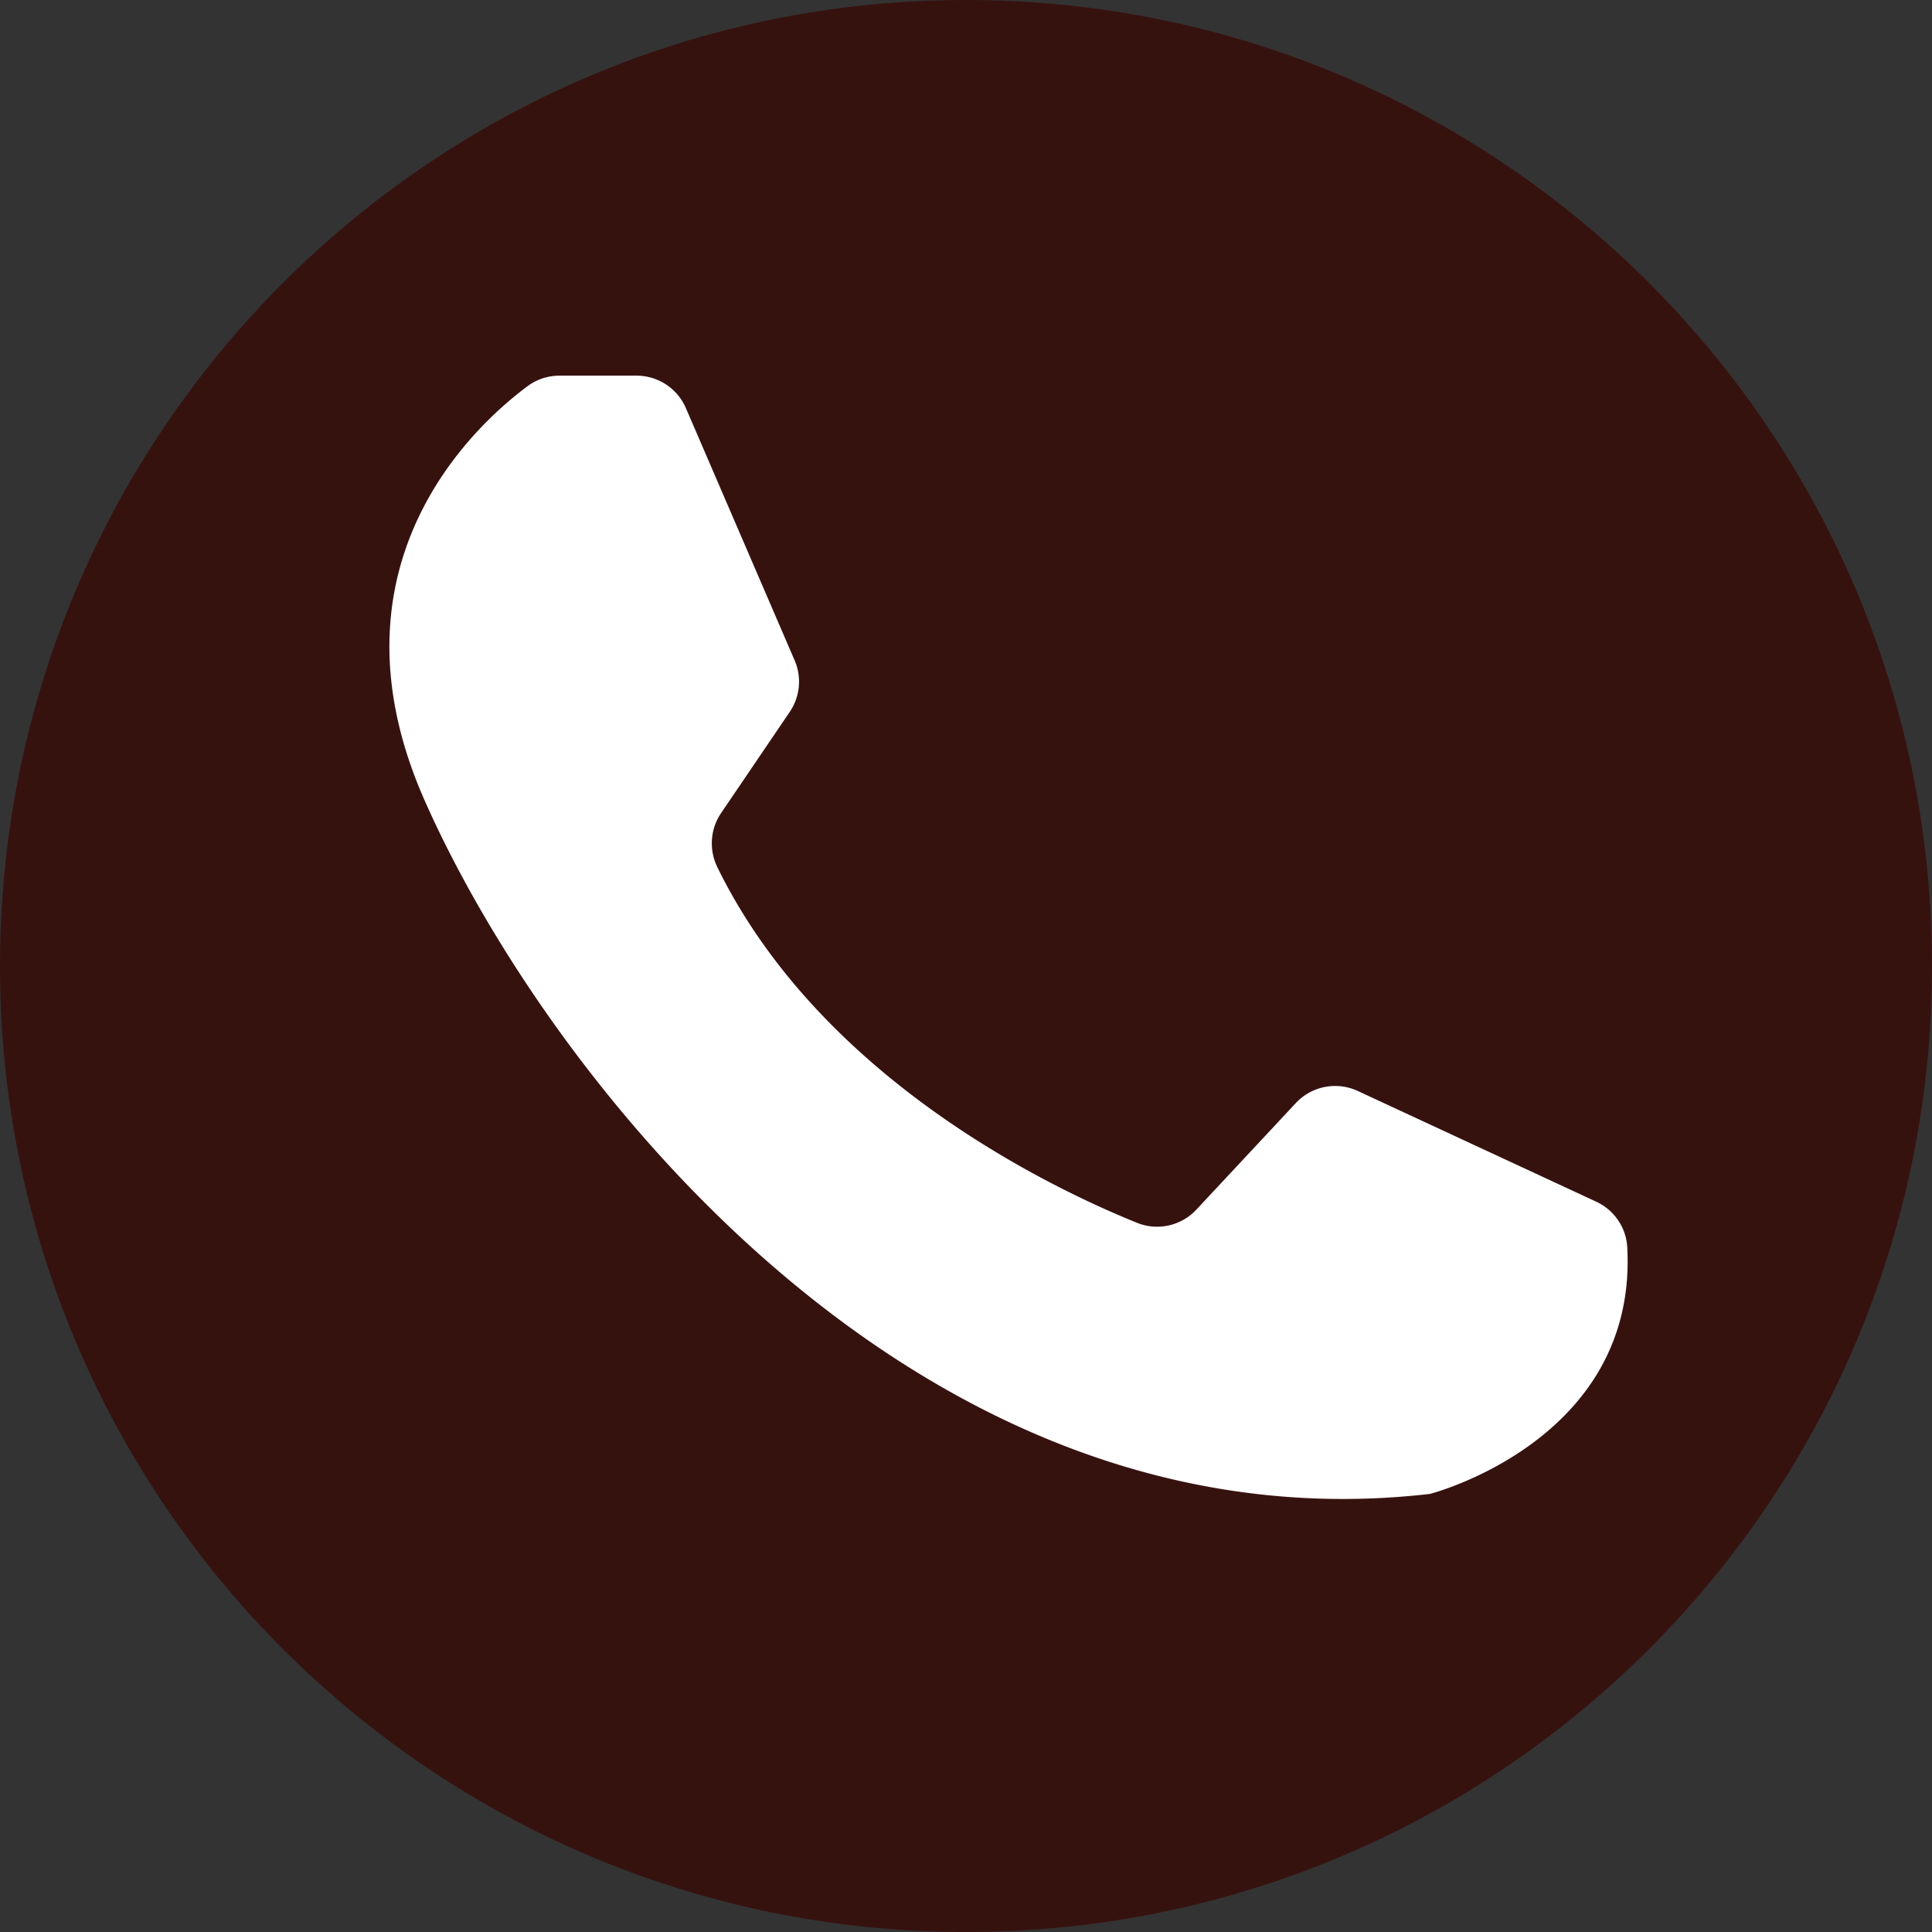
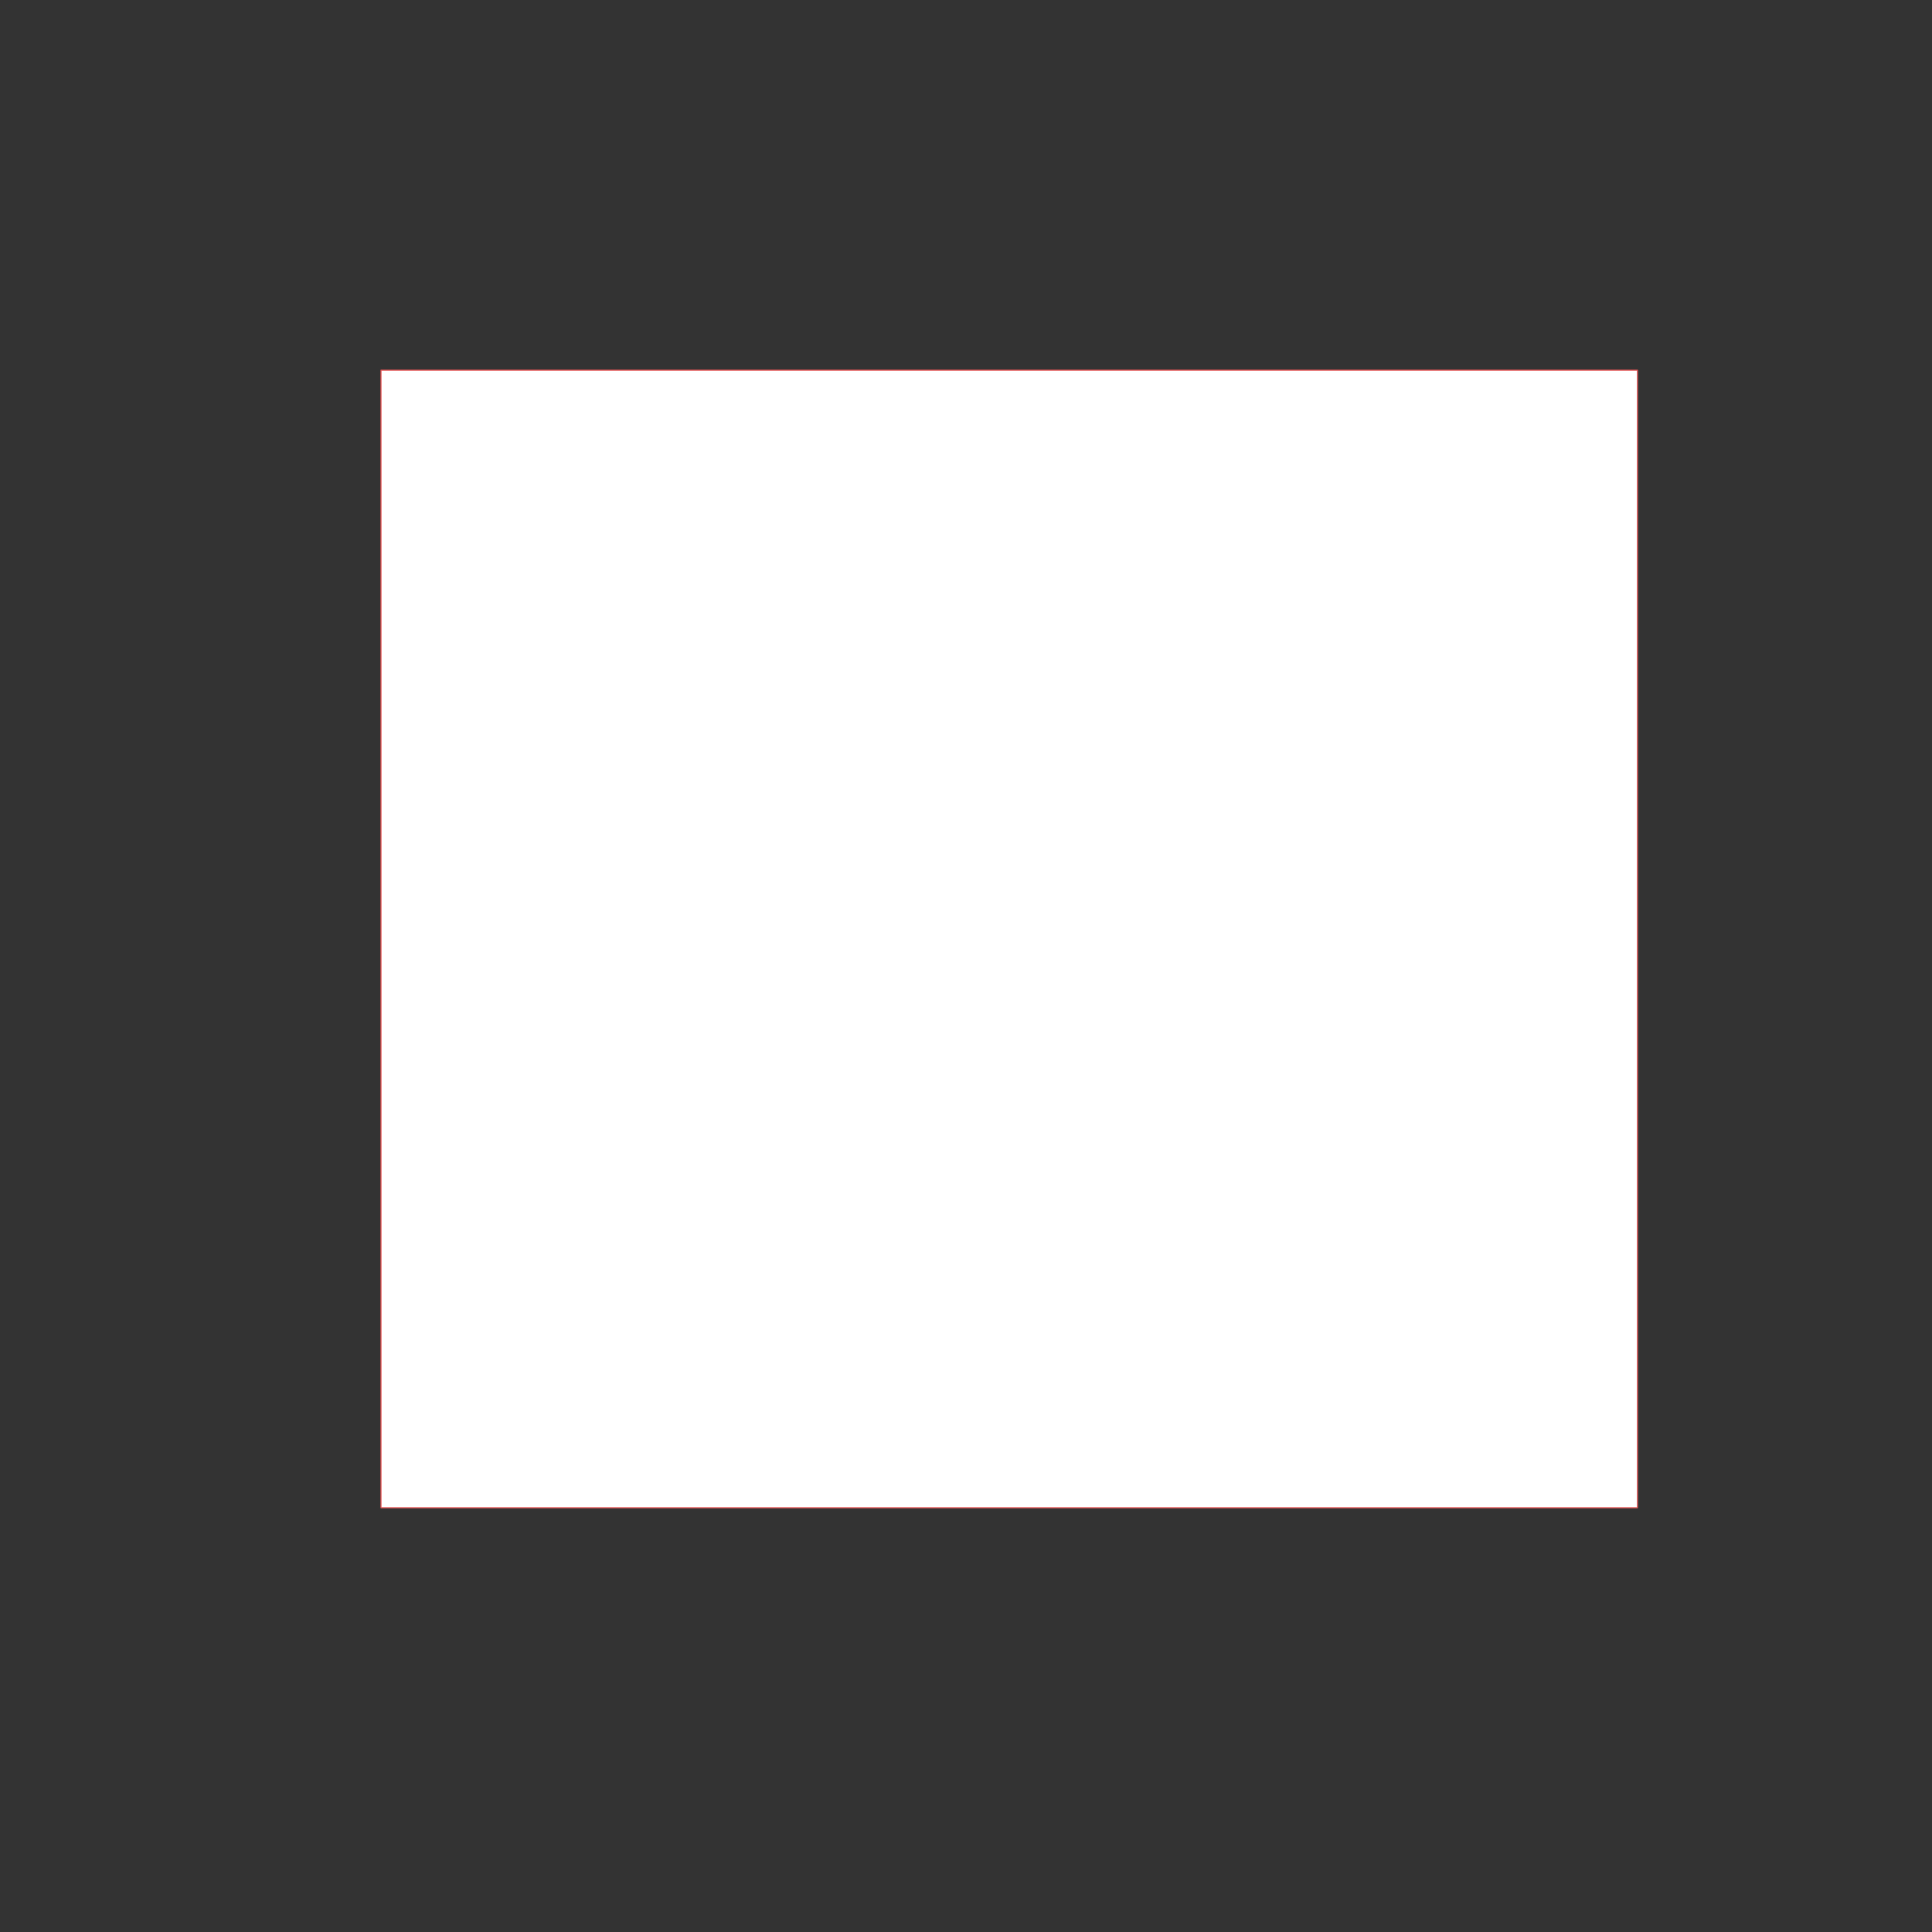
<svg xmlns="http://www.w3.org/2000/svg" class="svg-icon" style="overflow:hidden;fill:currentColor" width="896.354" height="896.354">
  <rect width="100%" height="100%" fill="#333333" stroke="none" />
  <path style="opacity:1;fill:#fff;fill-opacity:1;fill-rule:nonzero;stroke:#e75454;stroke-width:.5;stroke-linecap:butt;stroke-linejoin:round;stroke-miterlimit:4;stroke-dasharray:none;stroke-dashoffset:0;stroke-opacity:1;paint-order:fill markers stroke" d="M176.764 171.749h582.944v527.783H176.764z" />
-   <path d="M448.177 0C200.658 0 0 200.654 0 448.177c0 247.519 200.658 448.177 448.177 448.177 247.519 0 448.177-200.658 448.177-448.177C896.354 200.655 695.696 0 448.177 0zm215.252 693.101c-236.958 27.438-409.066-192.063-466.435-321.765-48.461-109.562 24.106-174.632 47.808-192.199 4.282-3.169 9.463-4.852 14.79-4.852h35.731a24.936 24.936 0 0 1 22.902 15.07l50.449 117.04a24.942 24.942 0 0 1-2.268 23.88l-31.867 46.967c-5.063 7.459-5.663 17.05-1.698 25.147 47.914 97.782 154.148 148.552 194.7 164.942 9.55 3.864 20.491 1.404 27.521-6.131l46.141-49.434a24.95 24.95 0 0 1 28.739-5.607l110.611 51.355c8.305 3.856 13.904 11.953 14.406 21.091 4.962 89.813-91.53 114.496-91.53 114.496z" style="fill:#36120f;fill-opacity:1" />
</svg>